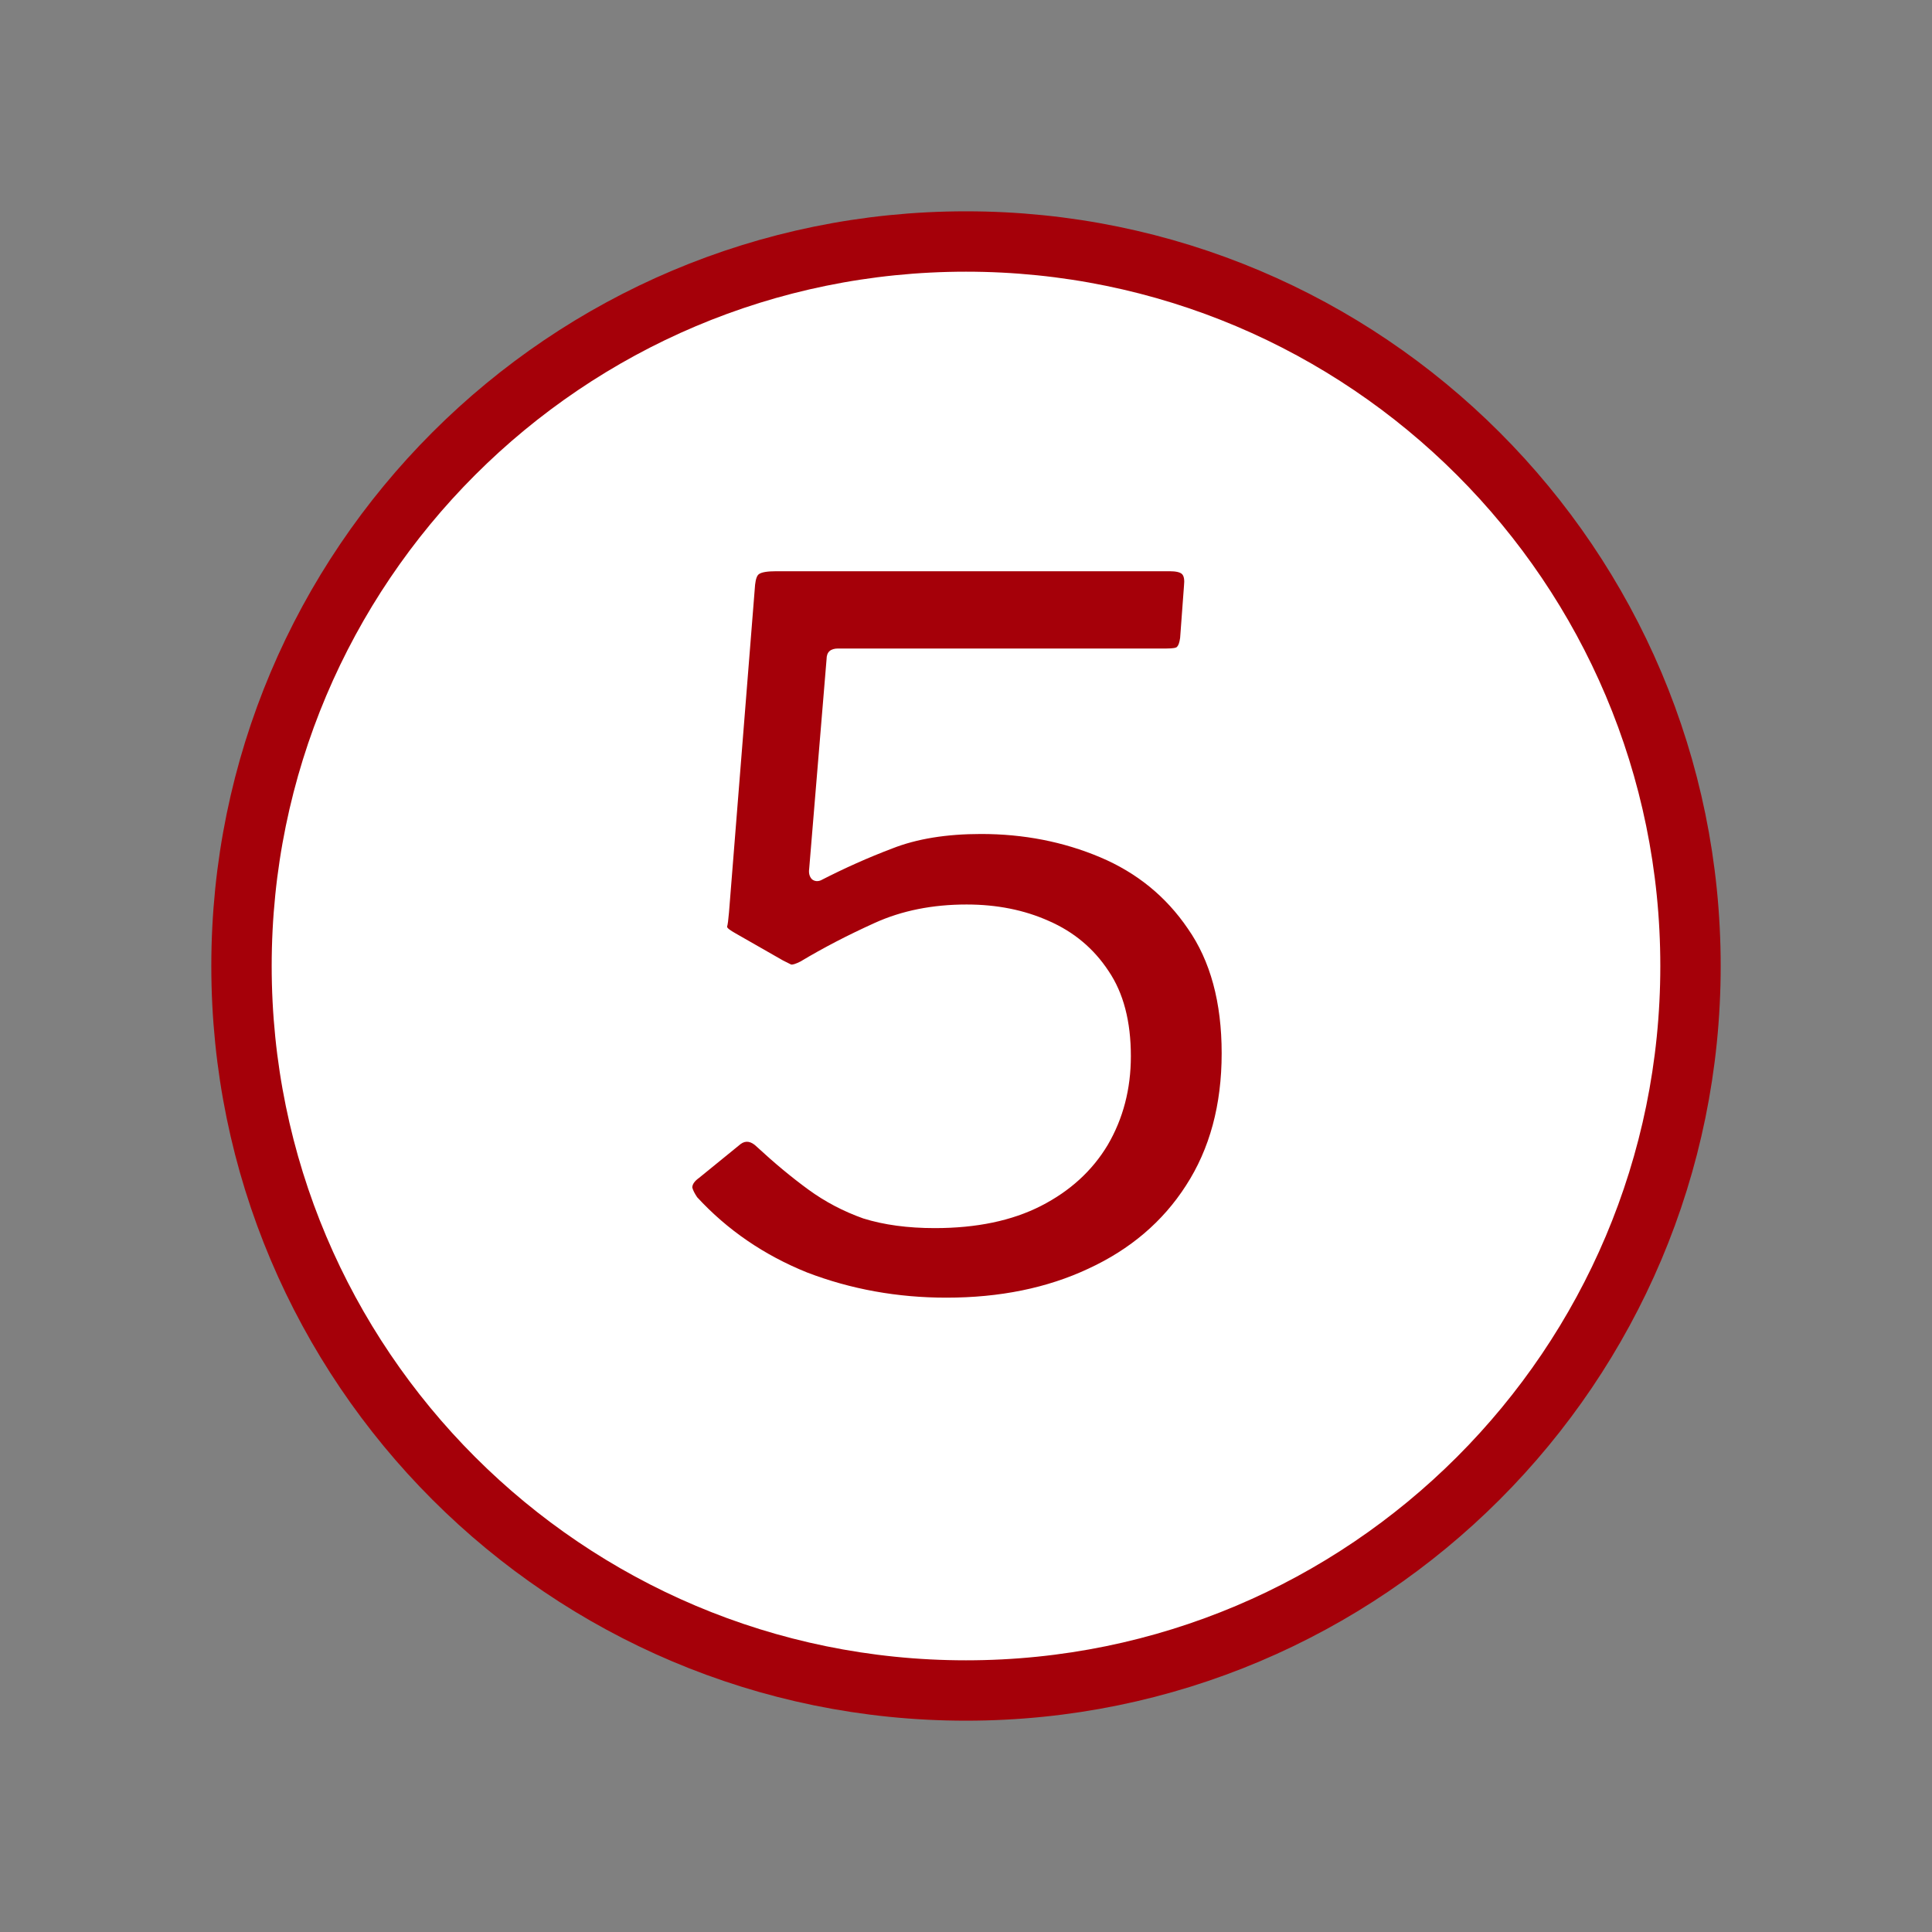
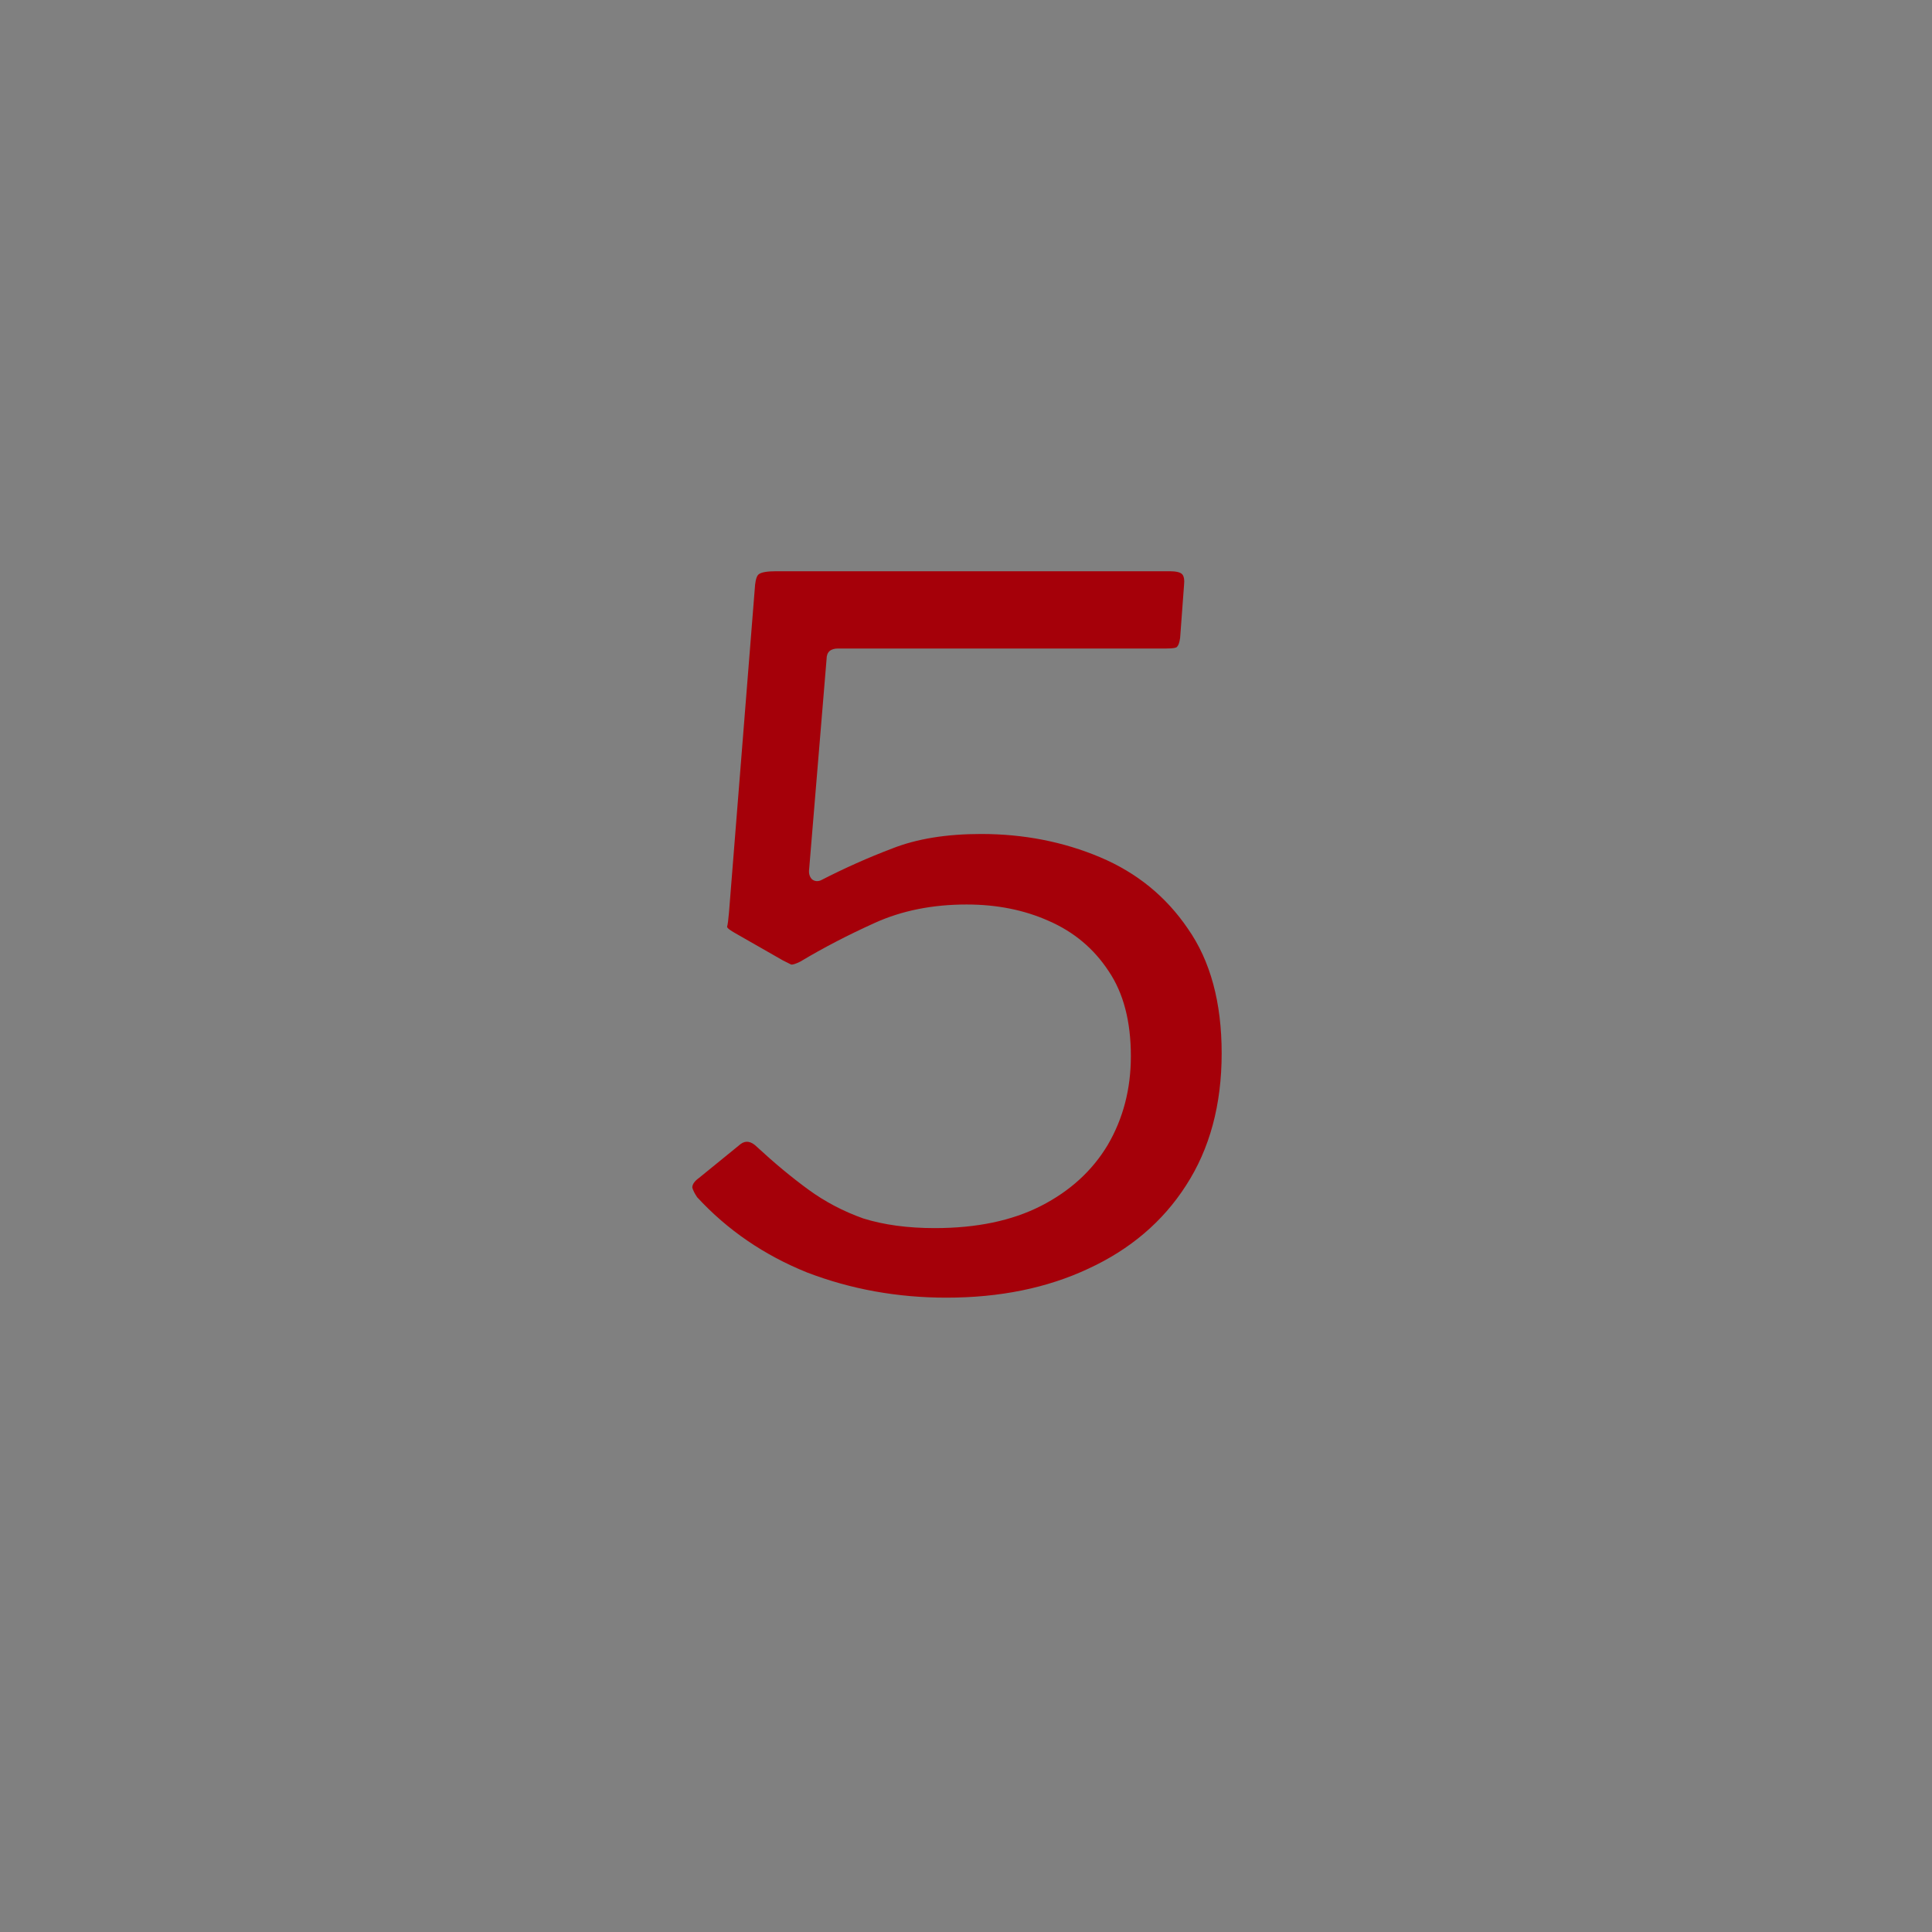
<svg xmlns="http://www.w3.org/2000/svg" width="48" height="48" viewBox="0 0 48 48" fill="none">
  <rect x="0" y="0" width="48" height="48" fill="#808080" stroke="none" />
-   <path d="M24 42C33.941 42 42 33.941 42 24C42 14.059 33.941 6 24 6C14.059 6 6 14.059 6 24C6 33.941 14.059 42 24 42Z" fill="white" stroke="#A50009" stroke-width="1.5" stroke-miterlimit="10" />
  <path d="M29.056 14.192C29.216 14.192 29.32 14.216 29.368 14.264C29.416 14.312 29.432 14.408 29.416 14.552L29.32 15.848C29.304 15.96 29.28 16.032 29.248 16.064C29.232 16.096 29.144 16.112 28.984 16.112H20.824C20.632 16.112 20.536 16.2 20.536 16.376L20.104 21.584C20.088 21.696 20.112 21.784 20.176 21.848C20.24 21.896 20.312 21.904 20.392 21.872C20.984 21.568 21.576 21.304 22.168 21.08C22.776 20.84 23.512 20.72 24.376 20.72C25.432 20.72 26.416 20.912 27.328 21.296C28.24 21.68 28.968 22.272 29.512 23.072C30.072 23.872 30.352 24.904 30.352 26.168C30.352 27.448 30.056 28.544 29.464 29.456C28.888 30.352 28.08 31.04 27.04 31.52C26.016 32 24.84 32.24 23.512 32.24C22.296 32.24 21.144 32.032 20.056 31.616C18.984 31.184 18.072 30.56 17.32 29.744C17.256 29.648 17.216 29.568 17.2 29.504C17.2 29.424 17.256 29.344 17.368 29.264L18.4 28.424C18.528 28.328 18.664 28.352 18.808 28.496C19.24 28.896 19.664 29.248 20.08 29.552C20.496 29.856 20.952 30.096 21.448 30.272C21.96 30.432 22.552 30.512 23.224 30.512C24.264 30.512 25.144 30.328 25.864 29.96C26.584 29.592 27.136 29.088 27.52 28.448C27.904 27.792 28.096 27.056 28.096 26.24C28.096 25.376 27.912 24.672 27.544 24.128C27.176 23.568 26.68 23.152 26.056 22.88C25.448 22.608 24.768 22.472 24.016 22.472C23.168 22.472 22.408 22.624 21.736 22.928C21.064 23.232 20.448 23.552 19.888 23.888C19.76 23.952 19.68 23.976 19.648 23.96C19.616 23.944 19.552 23.912 19.456 23.864L18.28 23.192C18.136 23.112 18.064 23.056 18.064 23.024C18.08 22.976 18.096 22.856 18.112 22.664L18.76 14.528C18.776 14.384 18.808 14.296 18.856 14.264C18.92 14.216 19.064 14.192 19.288 14.192H29.056Z" fill="#A50009" />
</svg>